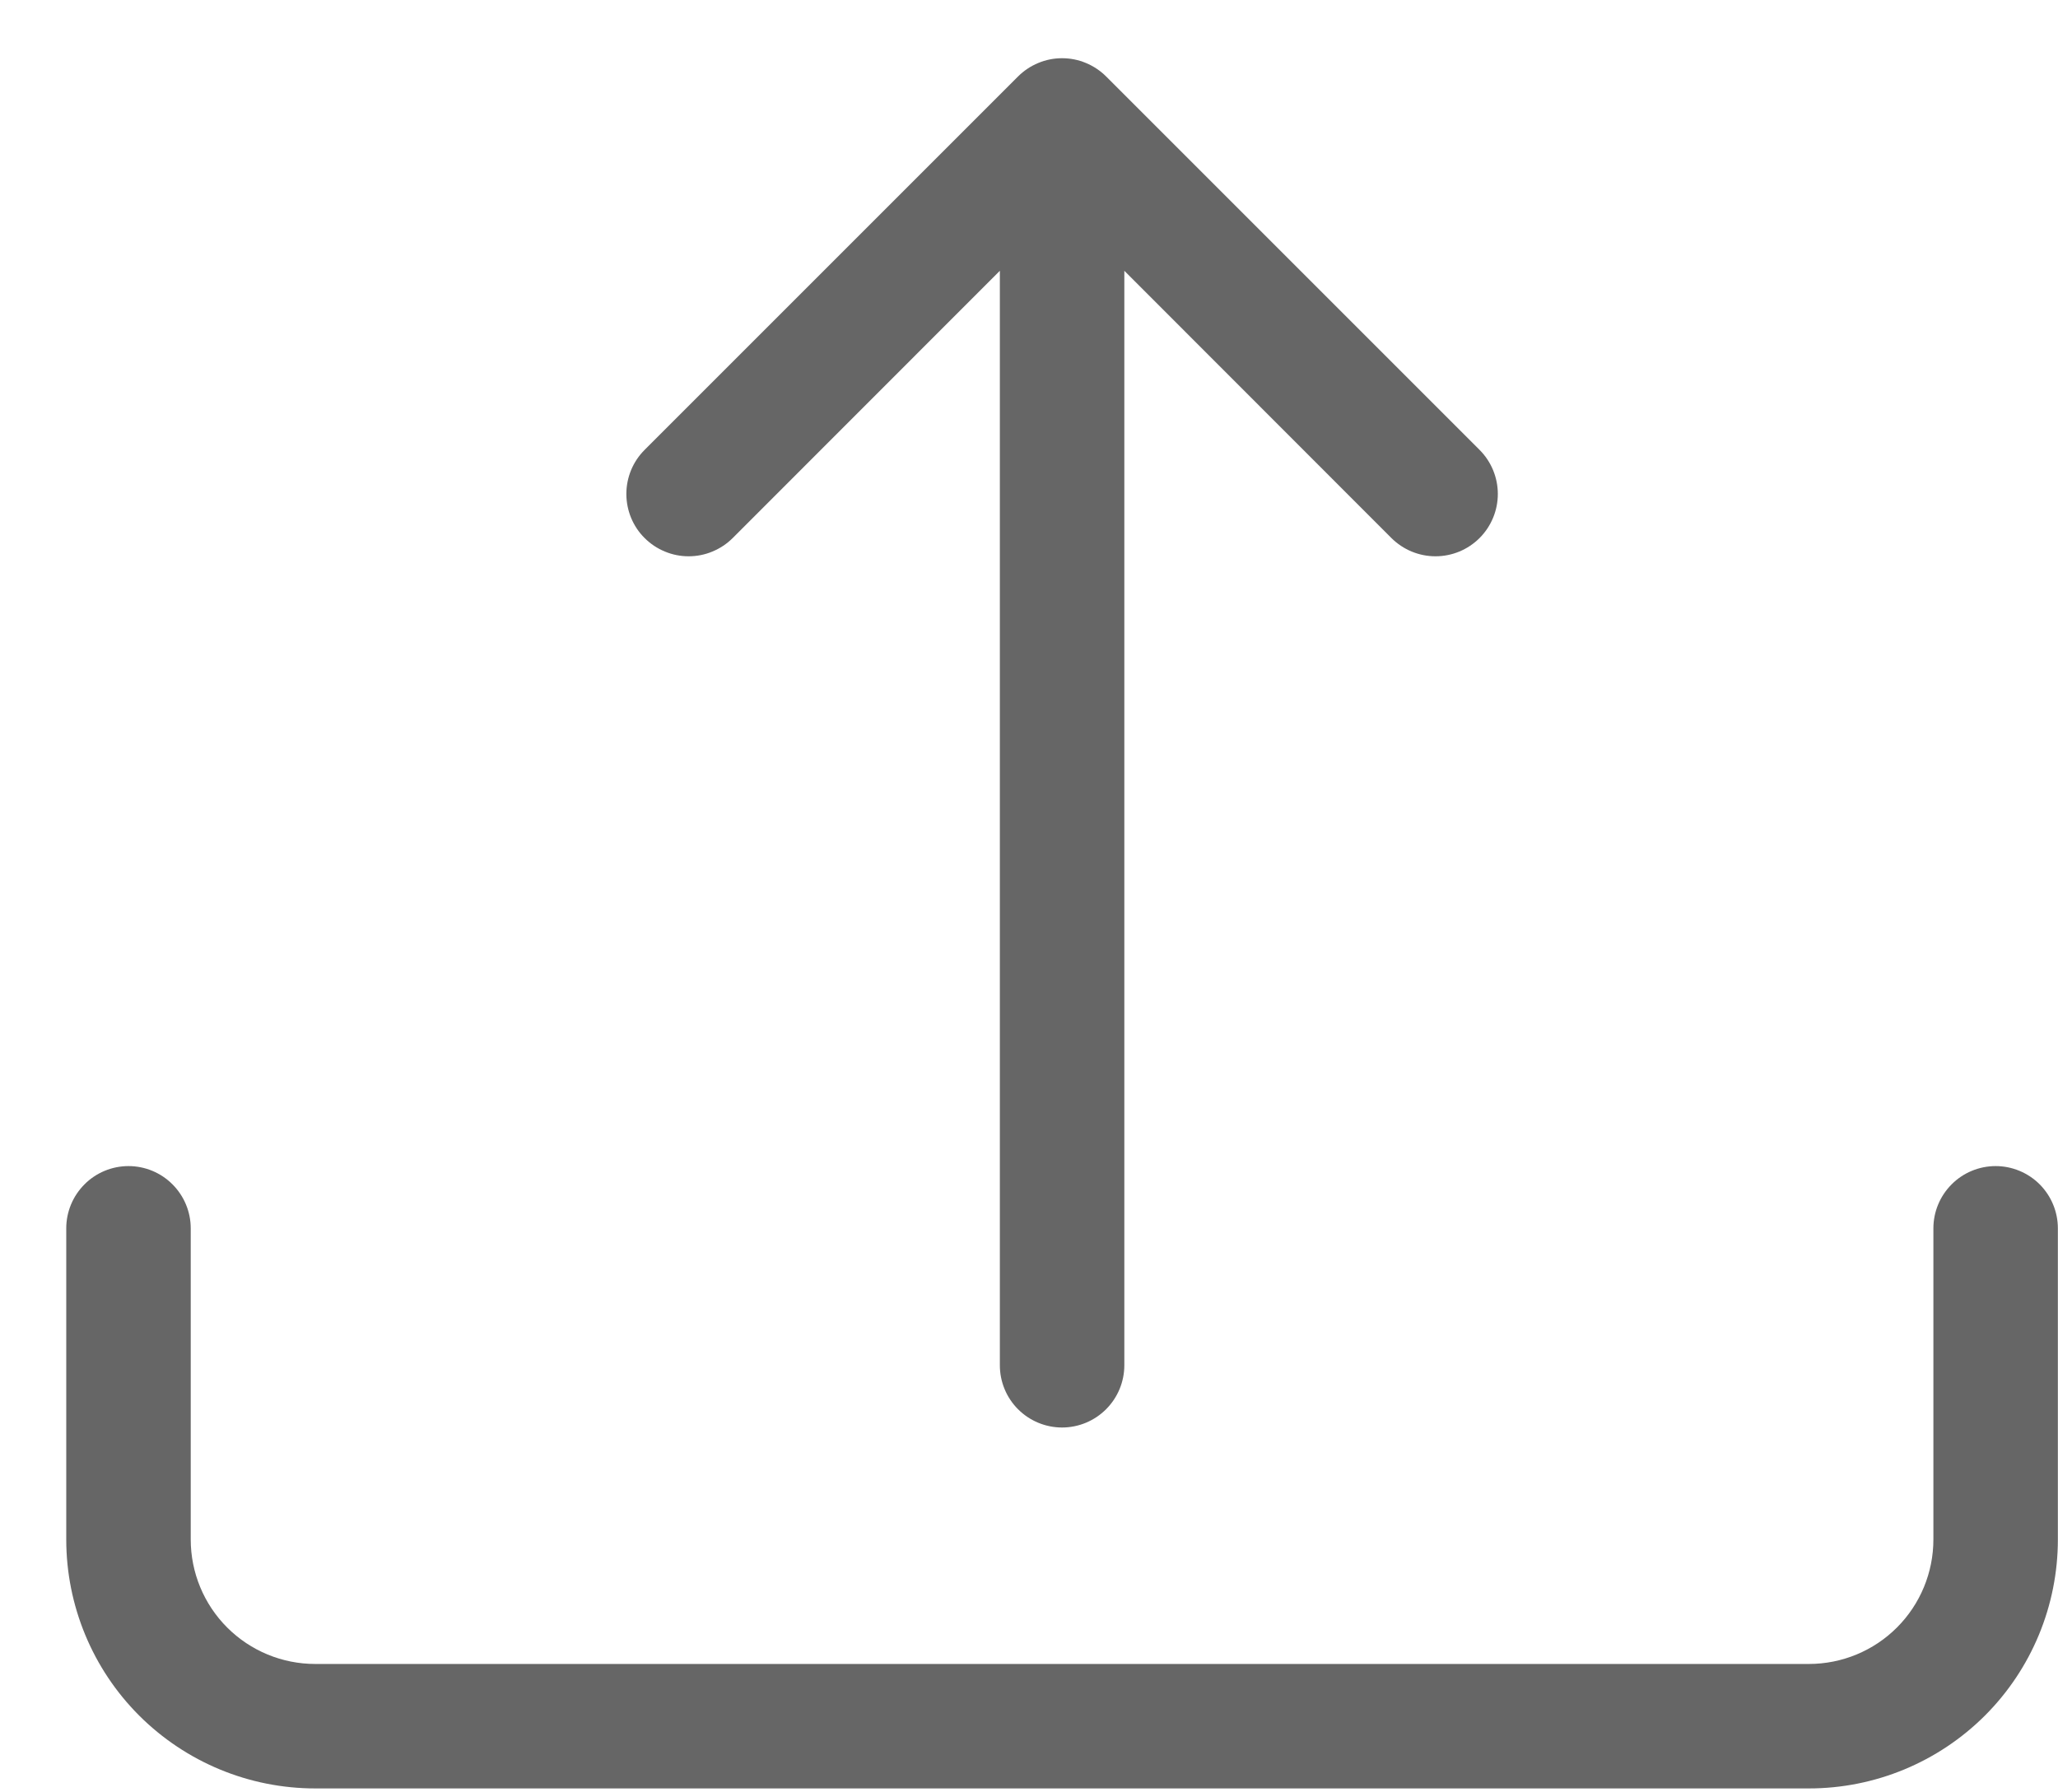
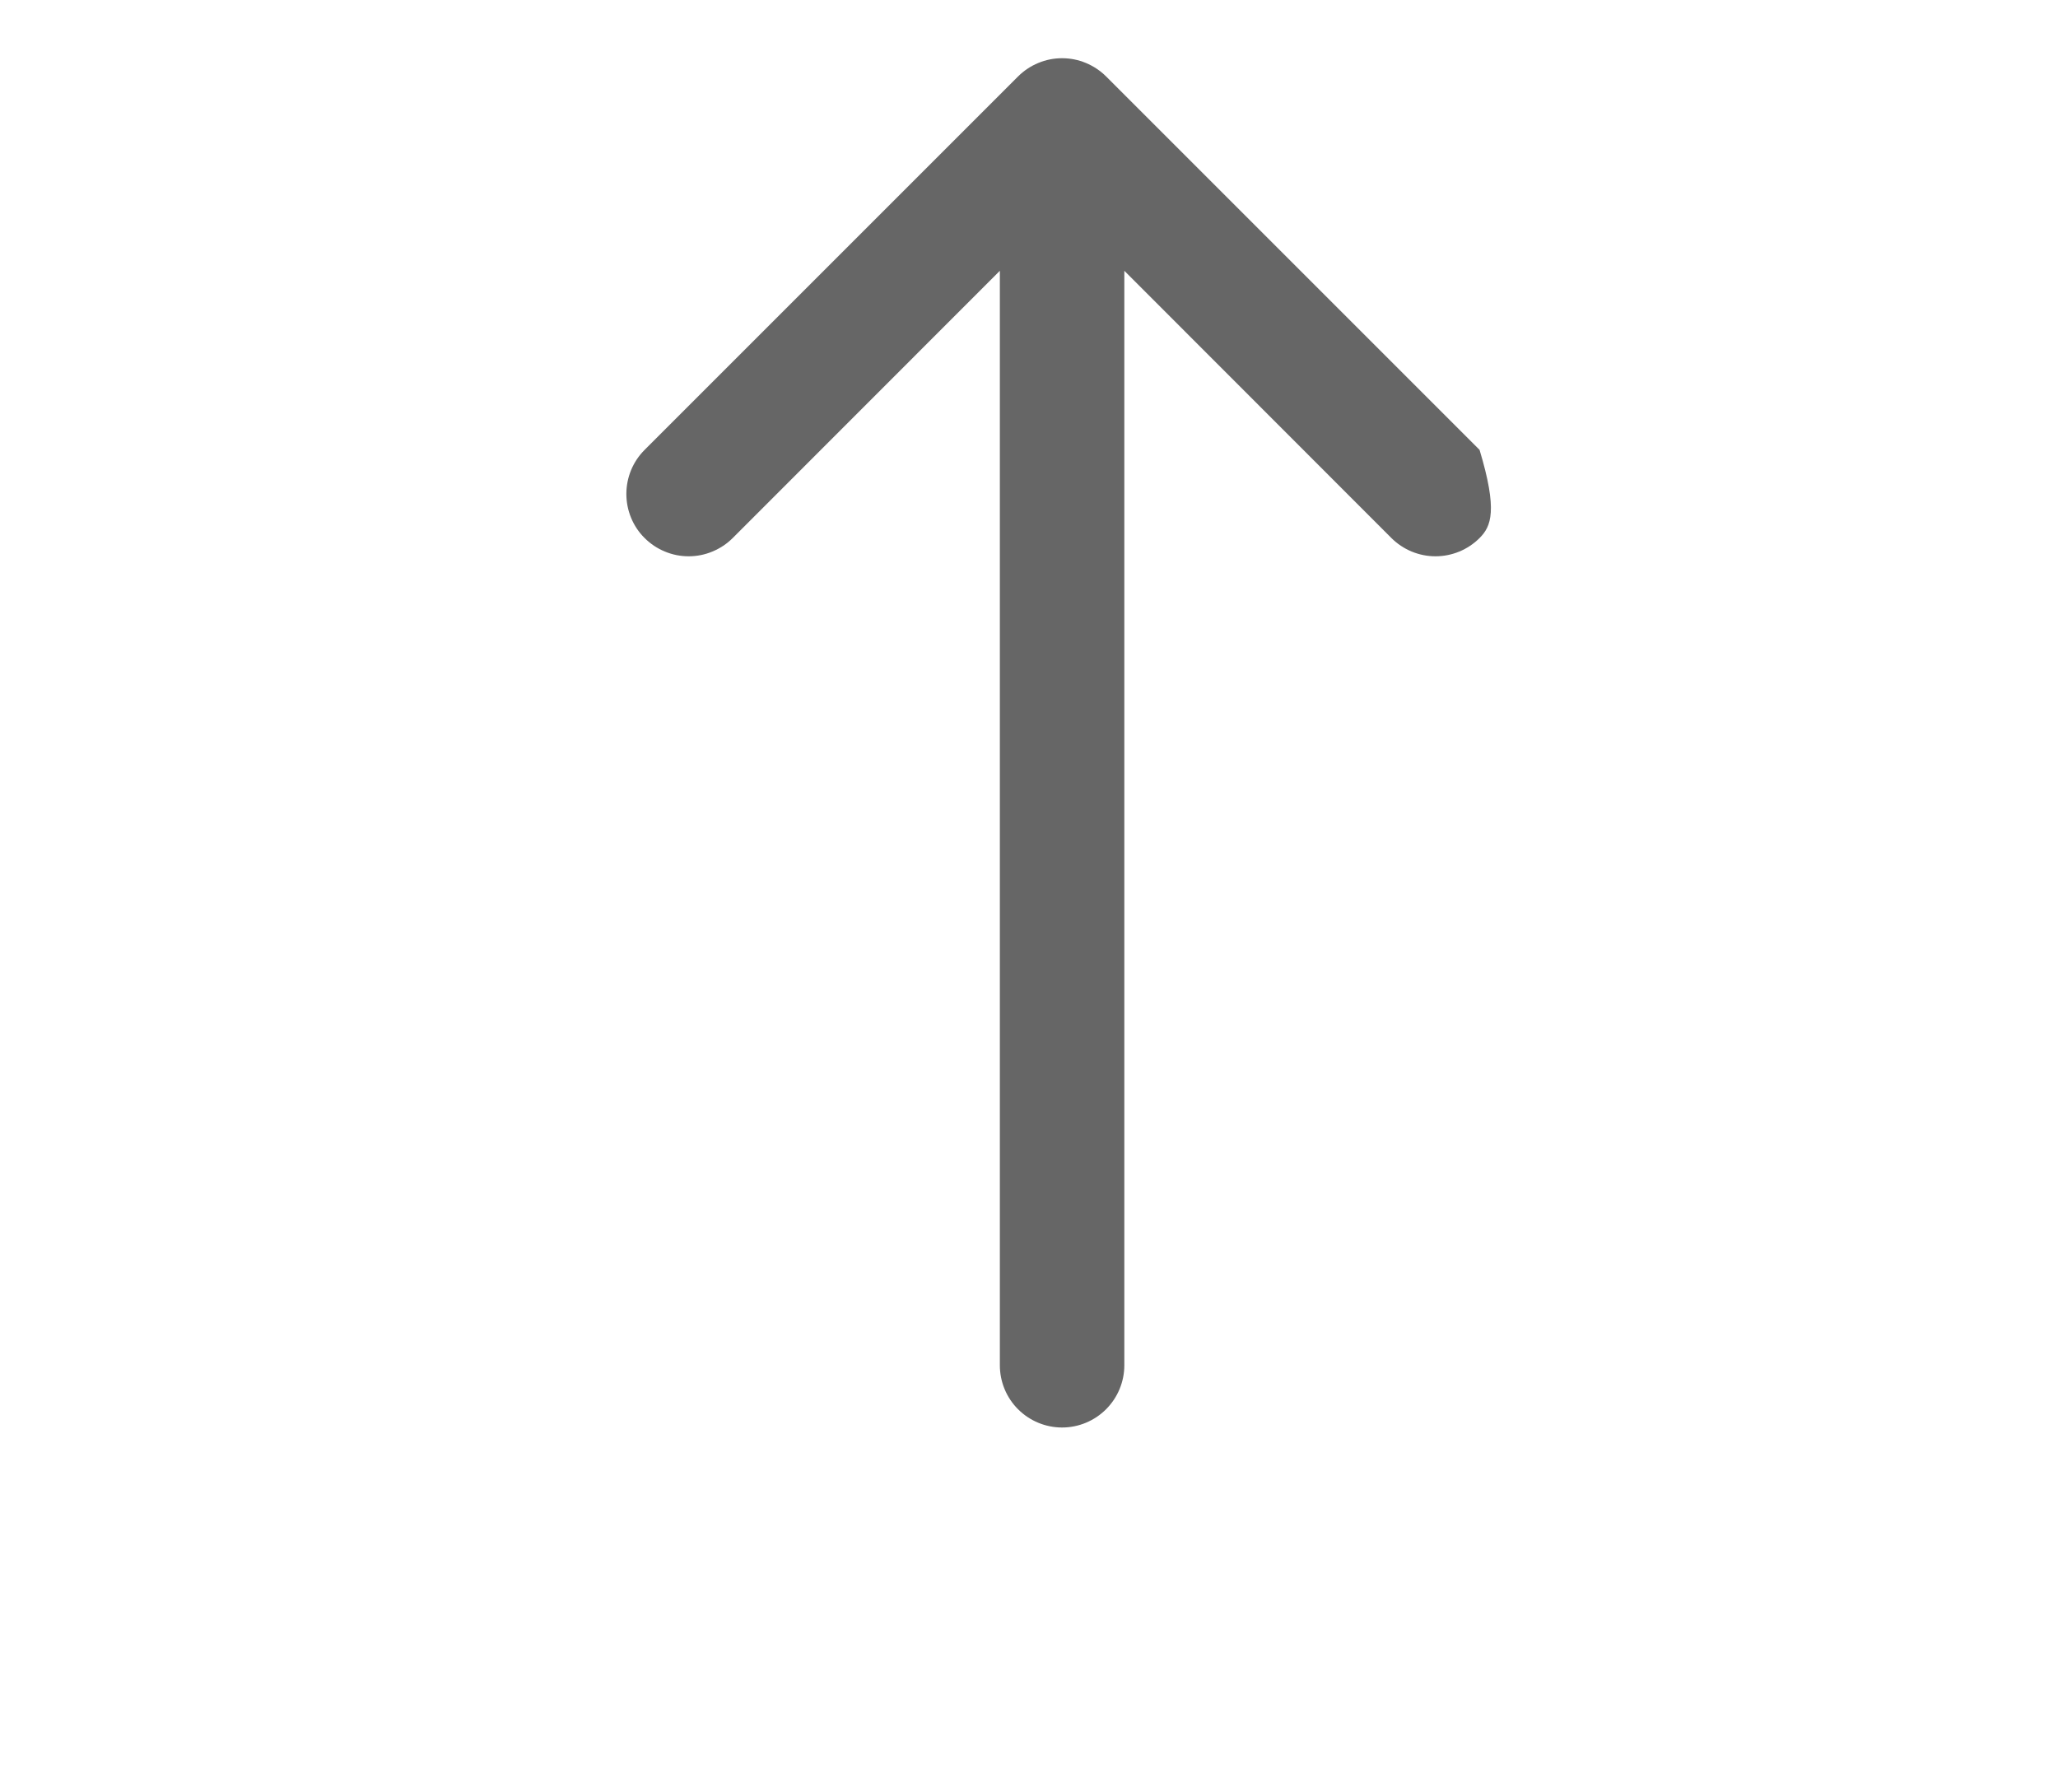
<svg xmlns="http://www.w3.org/2000/svg" width="31" height="27" viewBox="0 0 31 27" fill="none">
-   <path d="M1.936 17.566C2.184 17.566 2.423 17.665 2.598 17.841C2.774 18.017 2.873 18.255 2.873 18.504V23.191C2.873 23.689 3.071 24.166 3.422 24.517C3.774 24.869 4.251 25.066 4.748 25.066H27.248C27.745 25.066 28.222 24.869 28.574 24.517C28.925 24.166 29.123 23.689 29.123 23.191V18.504C29.123 18.255 29.222 18.017 29.398 17.841C29.573 17.665 29.812 17.566 30.061 17.566C30.309 17.566 30.548 17.665 30.724 17.841C30.899 18.017 30.998 18.255 30.998 18.504V23.191C30.998 24.186 30.603 25.14 29.9 25.843C29.196 26.546 28.243 26.941 27.248 26.941H4.748C3.753 26.941 2.8 26.546 2.096 25.843C1.393 25.14 0.998 24.186 0.998 23.191V18.504C0.998 18.255 1.097 18.017 1.273 17.841C1.448 17.665 1.687 17.566 1.936 17.566Z" fill="#666666" />
-   <path d="M15.335 1.152C15.422 1.065 15.525 0.996 15.639 0.949C15.753 0.901 15.875 0.877 15.998 0.877C16.122 0.877 16.244 0.901 16.358 0.949C16.471 0.996 16.575 1.065 16.662 1.152L22.287 6.777C22.463 6.953 22.562 7.192 22.562 7.441C22.562 7.69 22.463 7.929 22.287 8.105C22.111 8.281 21.872 8.38 21.623 8.38C21.374 8.38 21.136 8.281 20.959 8.105L16.936 4.079V20.566C16.936 20.815 16.837 21.053 16.661 21.229C16.485 21.405 16.247 21.504 15.998 21.504C15.75 21.504 15.511 21.405 15.335 21.229C15.159 21.053 15.061 20.815 15.061 20.566V4.079L11.037 8.105C10.95 8.192 10.846 8.261 10.732 8.308C10.619 8.356 10.496 8.38 10.373 8.38C10.25 8.38 10.128 8.356 10.014 8.308C9.9 8.261 9.797 8.192 9.71 8.105C9.622 8.018 9.553 7.914 9.506 7.8C9.459 7.686 9.435 7.564 9.435 7.441C9.435 7.318 9.459 7.196 9.506 7.082C9.553 6.968 9.622 6.865 9.71 6.777L15.335 1.152Z" fill="#666666" />
+   <path d="M15.335 1.152C15.422 1.065 15.525 0.996 15.639 0.949C15.753 0.901 15.875 0.877 15.998 0.877C16.122 0.877 16.244 0.901 16.358 0.949C16.471 0.996 16.575 1.065 16.662 1.152L22.287 6.777C22.562 7.69 22.463 7.929 22.287 8.105C22.111 8.281 21.872 8.38 21.623 8.38C21.374 8.38 21.136 8.281 20.959 8.105L16.936 4.079V20.566C16.936 20.815 16.837 21.053 16.661 21.229C16.485 21.405 16.247 21.504 15.998 21.504C15.75 21.504 15.511 21.405 15.335 21.229C15.159 21.053 15.061 20.815 15.061 20.566V4.079L11.037 8.105C10.95 8.192 10.846 8.261 10.732 8.308C10.619 8.356 10.496 8.38 10.373 8.38C10.25 8.38 10.128 8.356 10.014 8.308C9.9 8.261 9.797 8.192 9.71 8.105C9.622 8.018 9.553 7.914 9.506 7.8C9.459 7.686 9.435 7.564 9.435 7.441C9.435 7.318 9.459 7.196 9.506 7.082C9.553 6.968 9.622 6.865 9.71 6.777L15.335 1.152Z" fill="#666666" />
</svg>